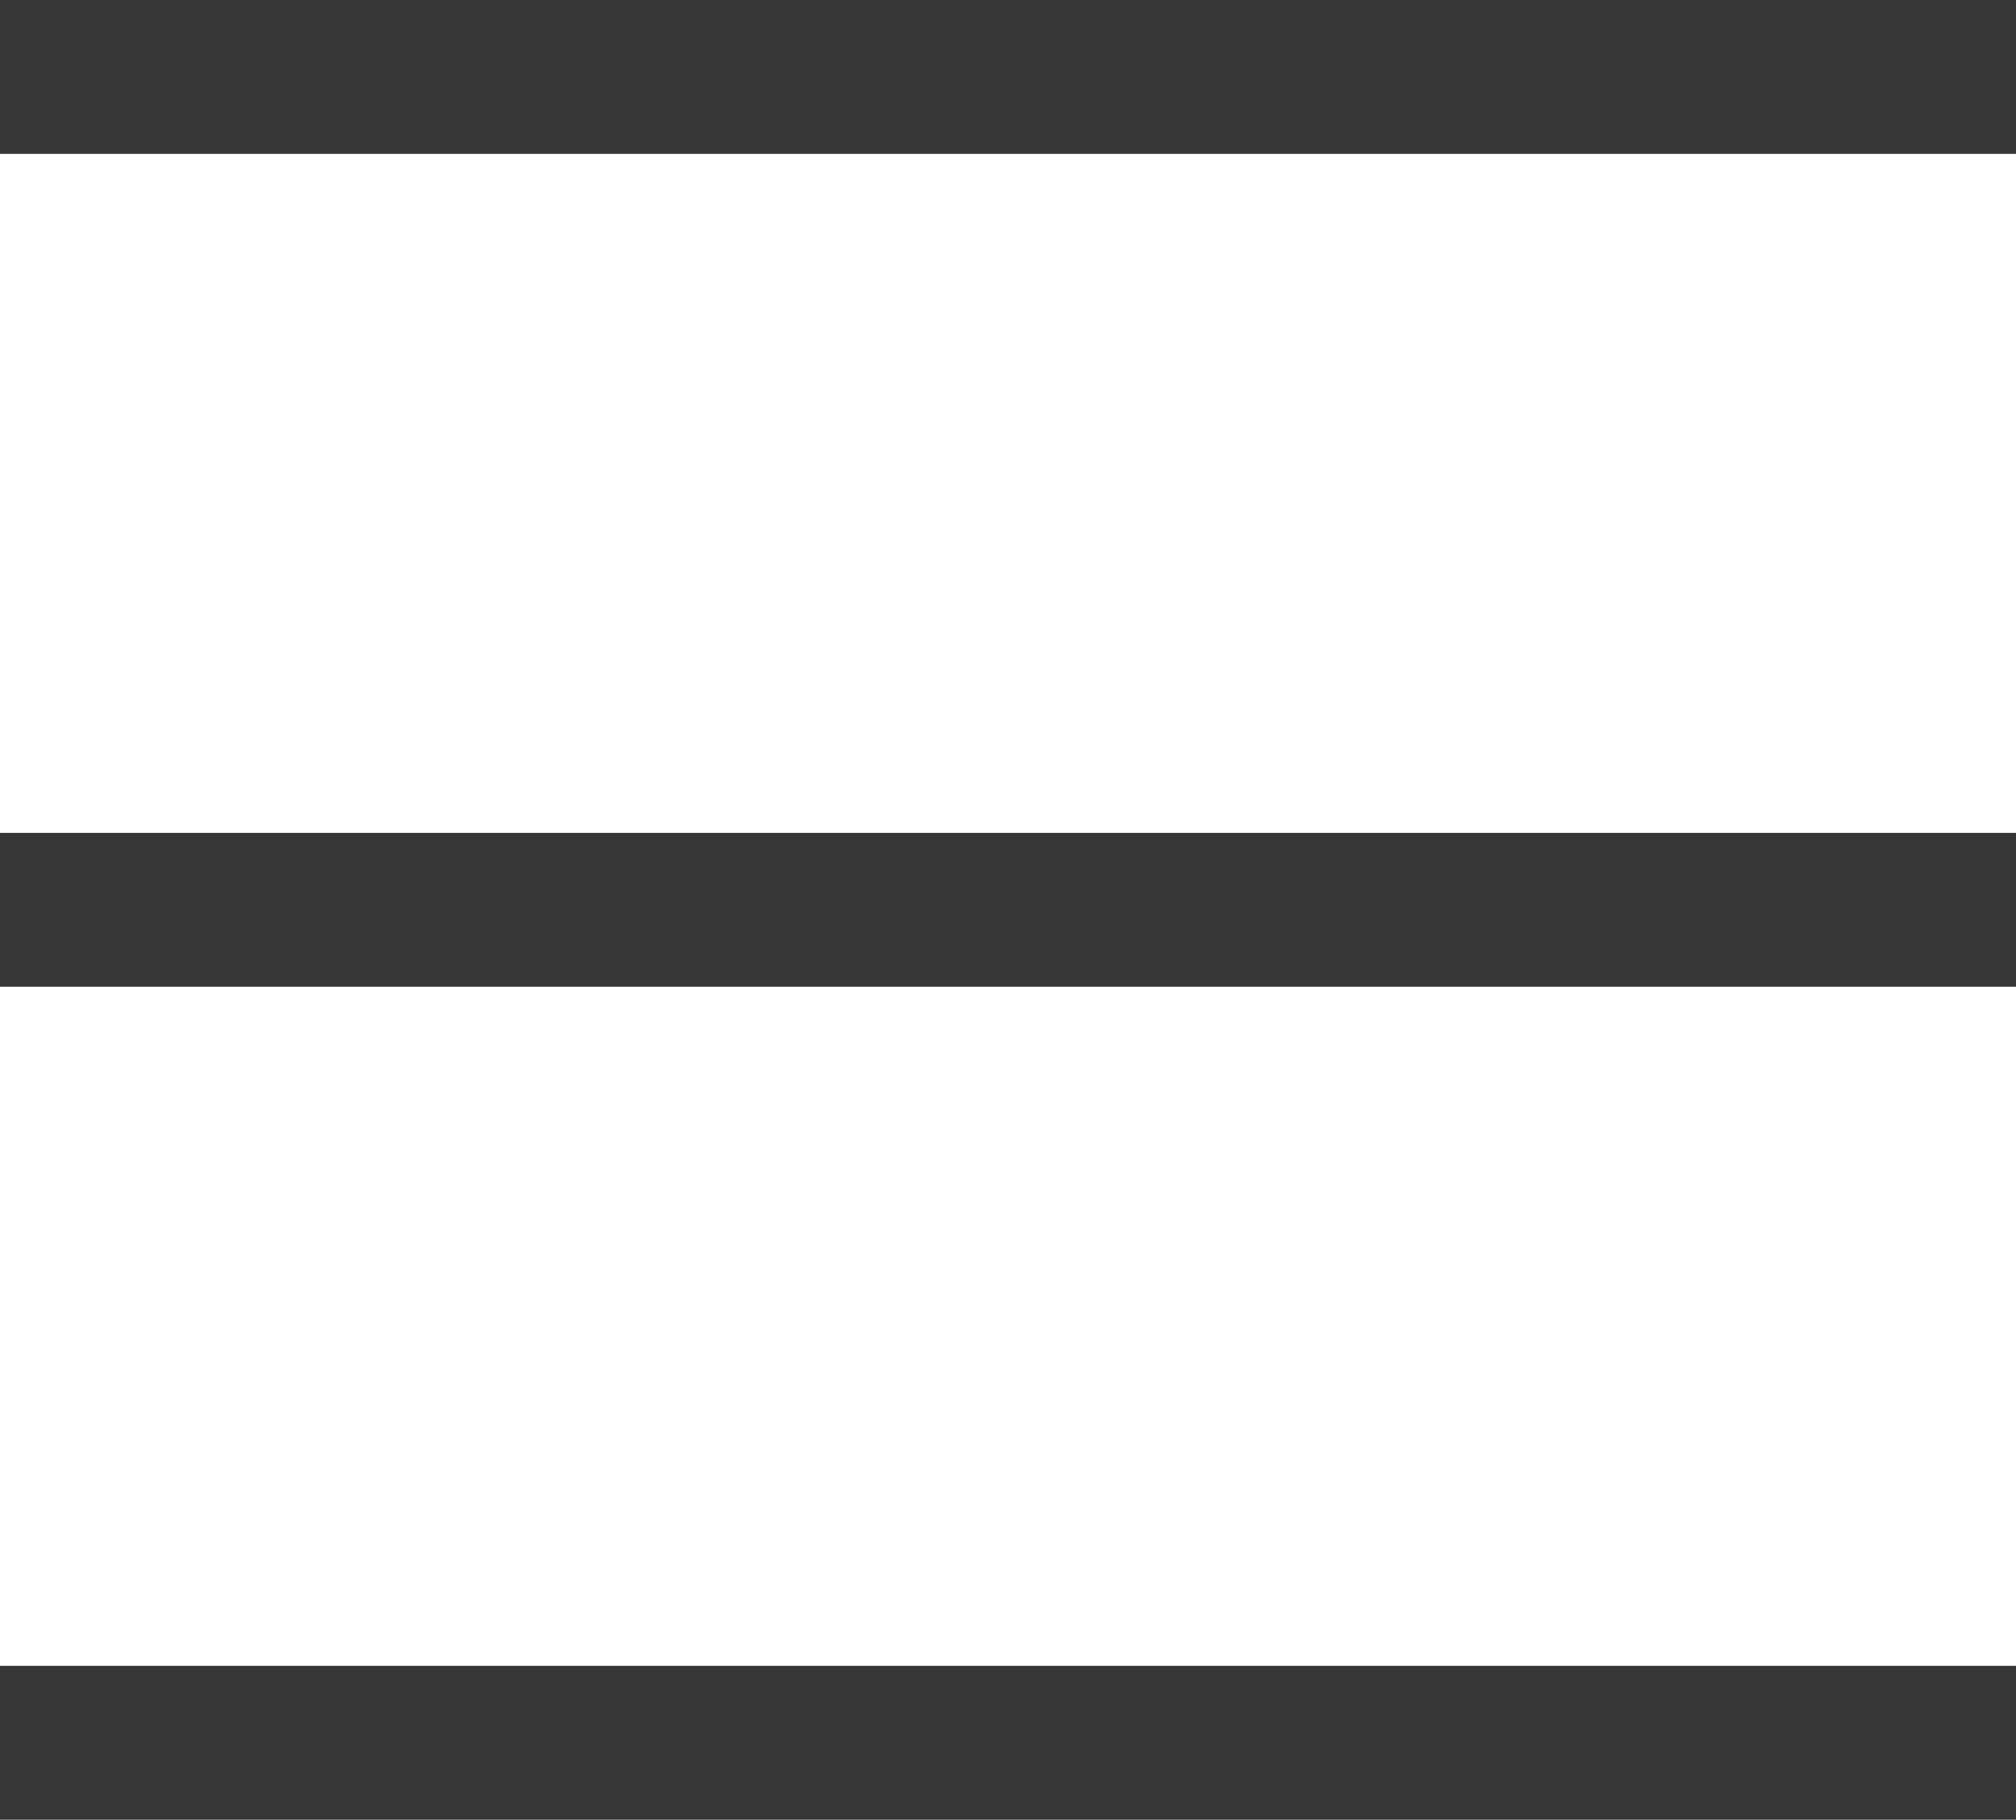
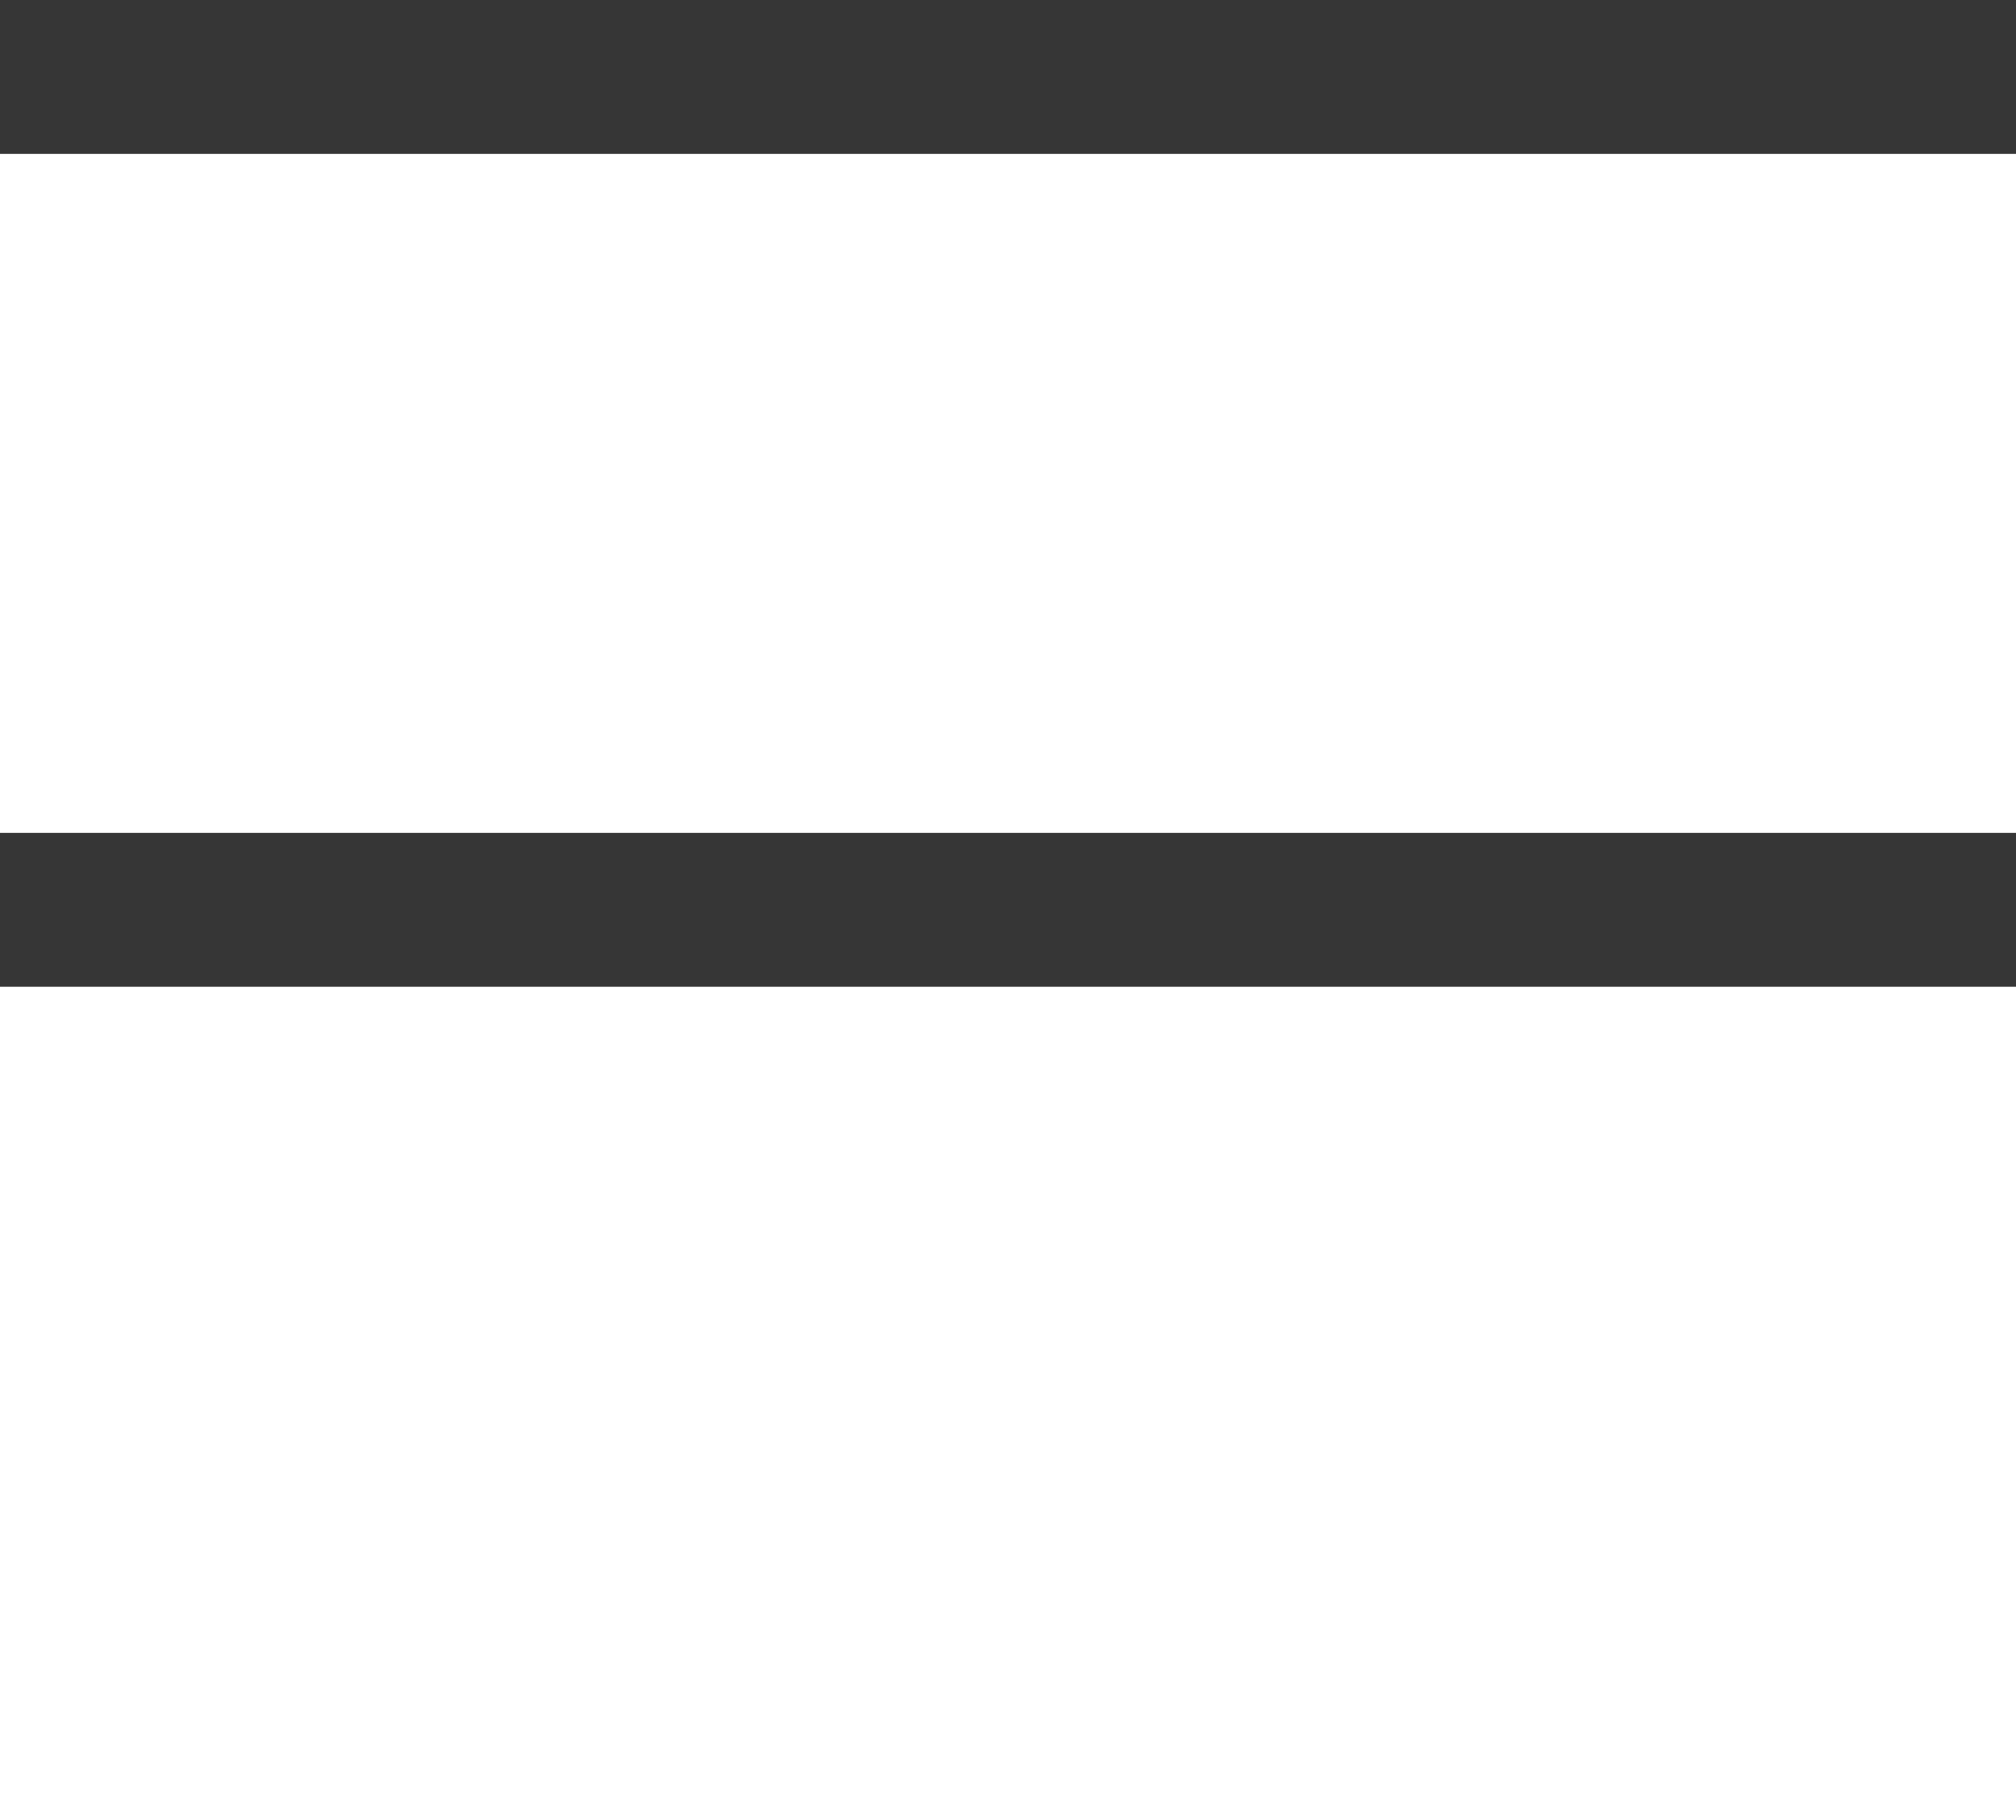
<svg xmlns="http://www.w3.org/2000/svg" id="图层_1" data-name="图层 1" viewBox="0 0 226 204">
  <defs>
    <style>.cls-1{fill:#363636;}</style>
  </defs>
  <title>002-icon111</title>
  <rect class="cls-1" width="226" height="17.25" />
  <rect class="cls-1" y="93.37" width="226" height="17.25" />
-   <rect class="cls-1" y="186.75" width="226" height="17.25" />
</svg>